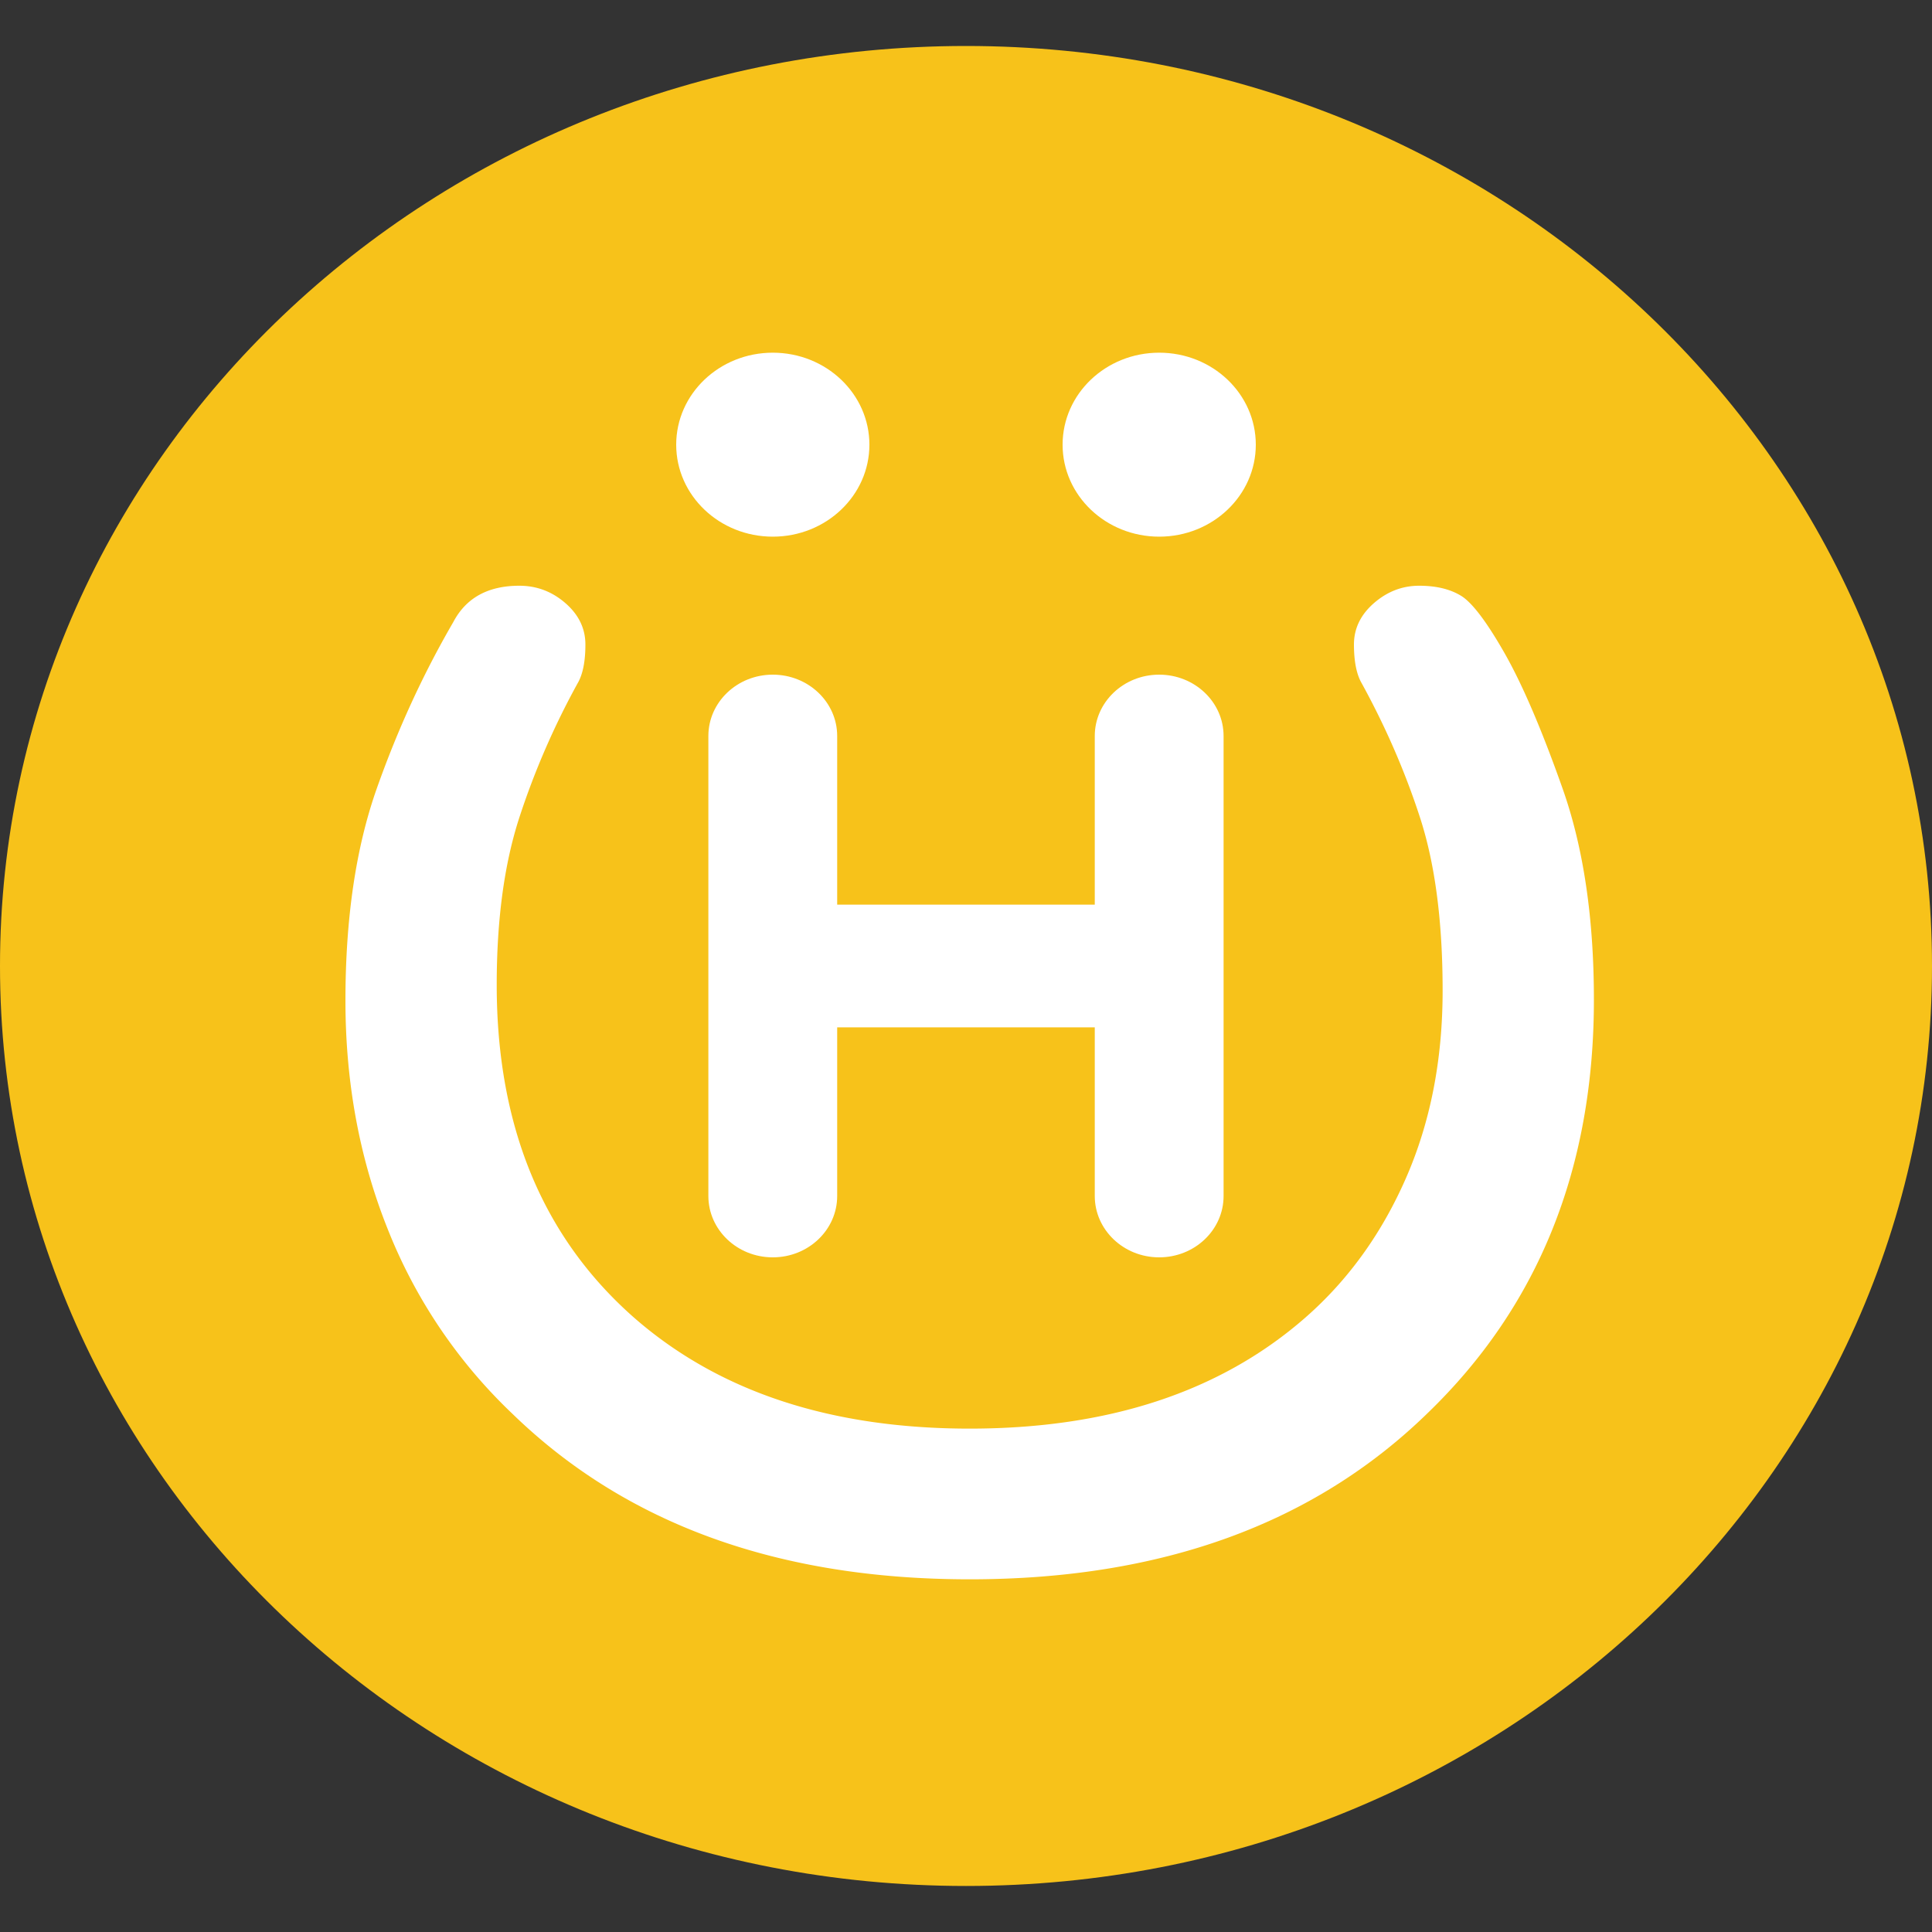
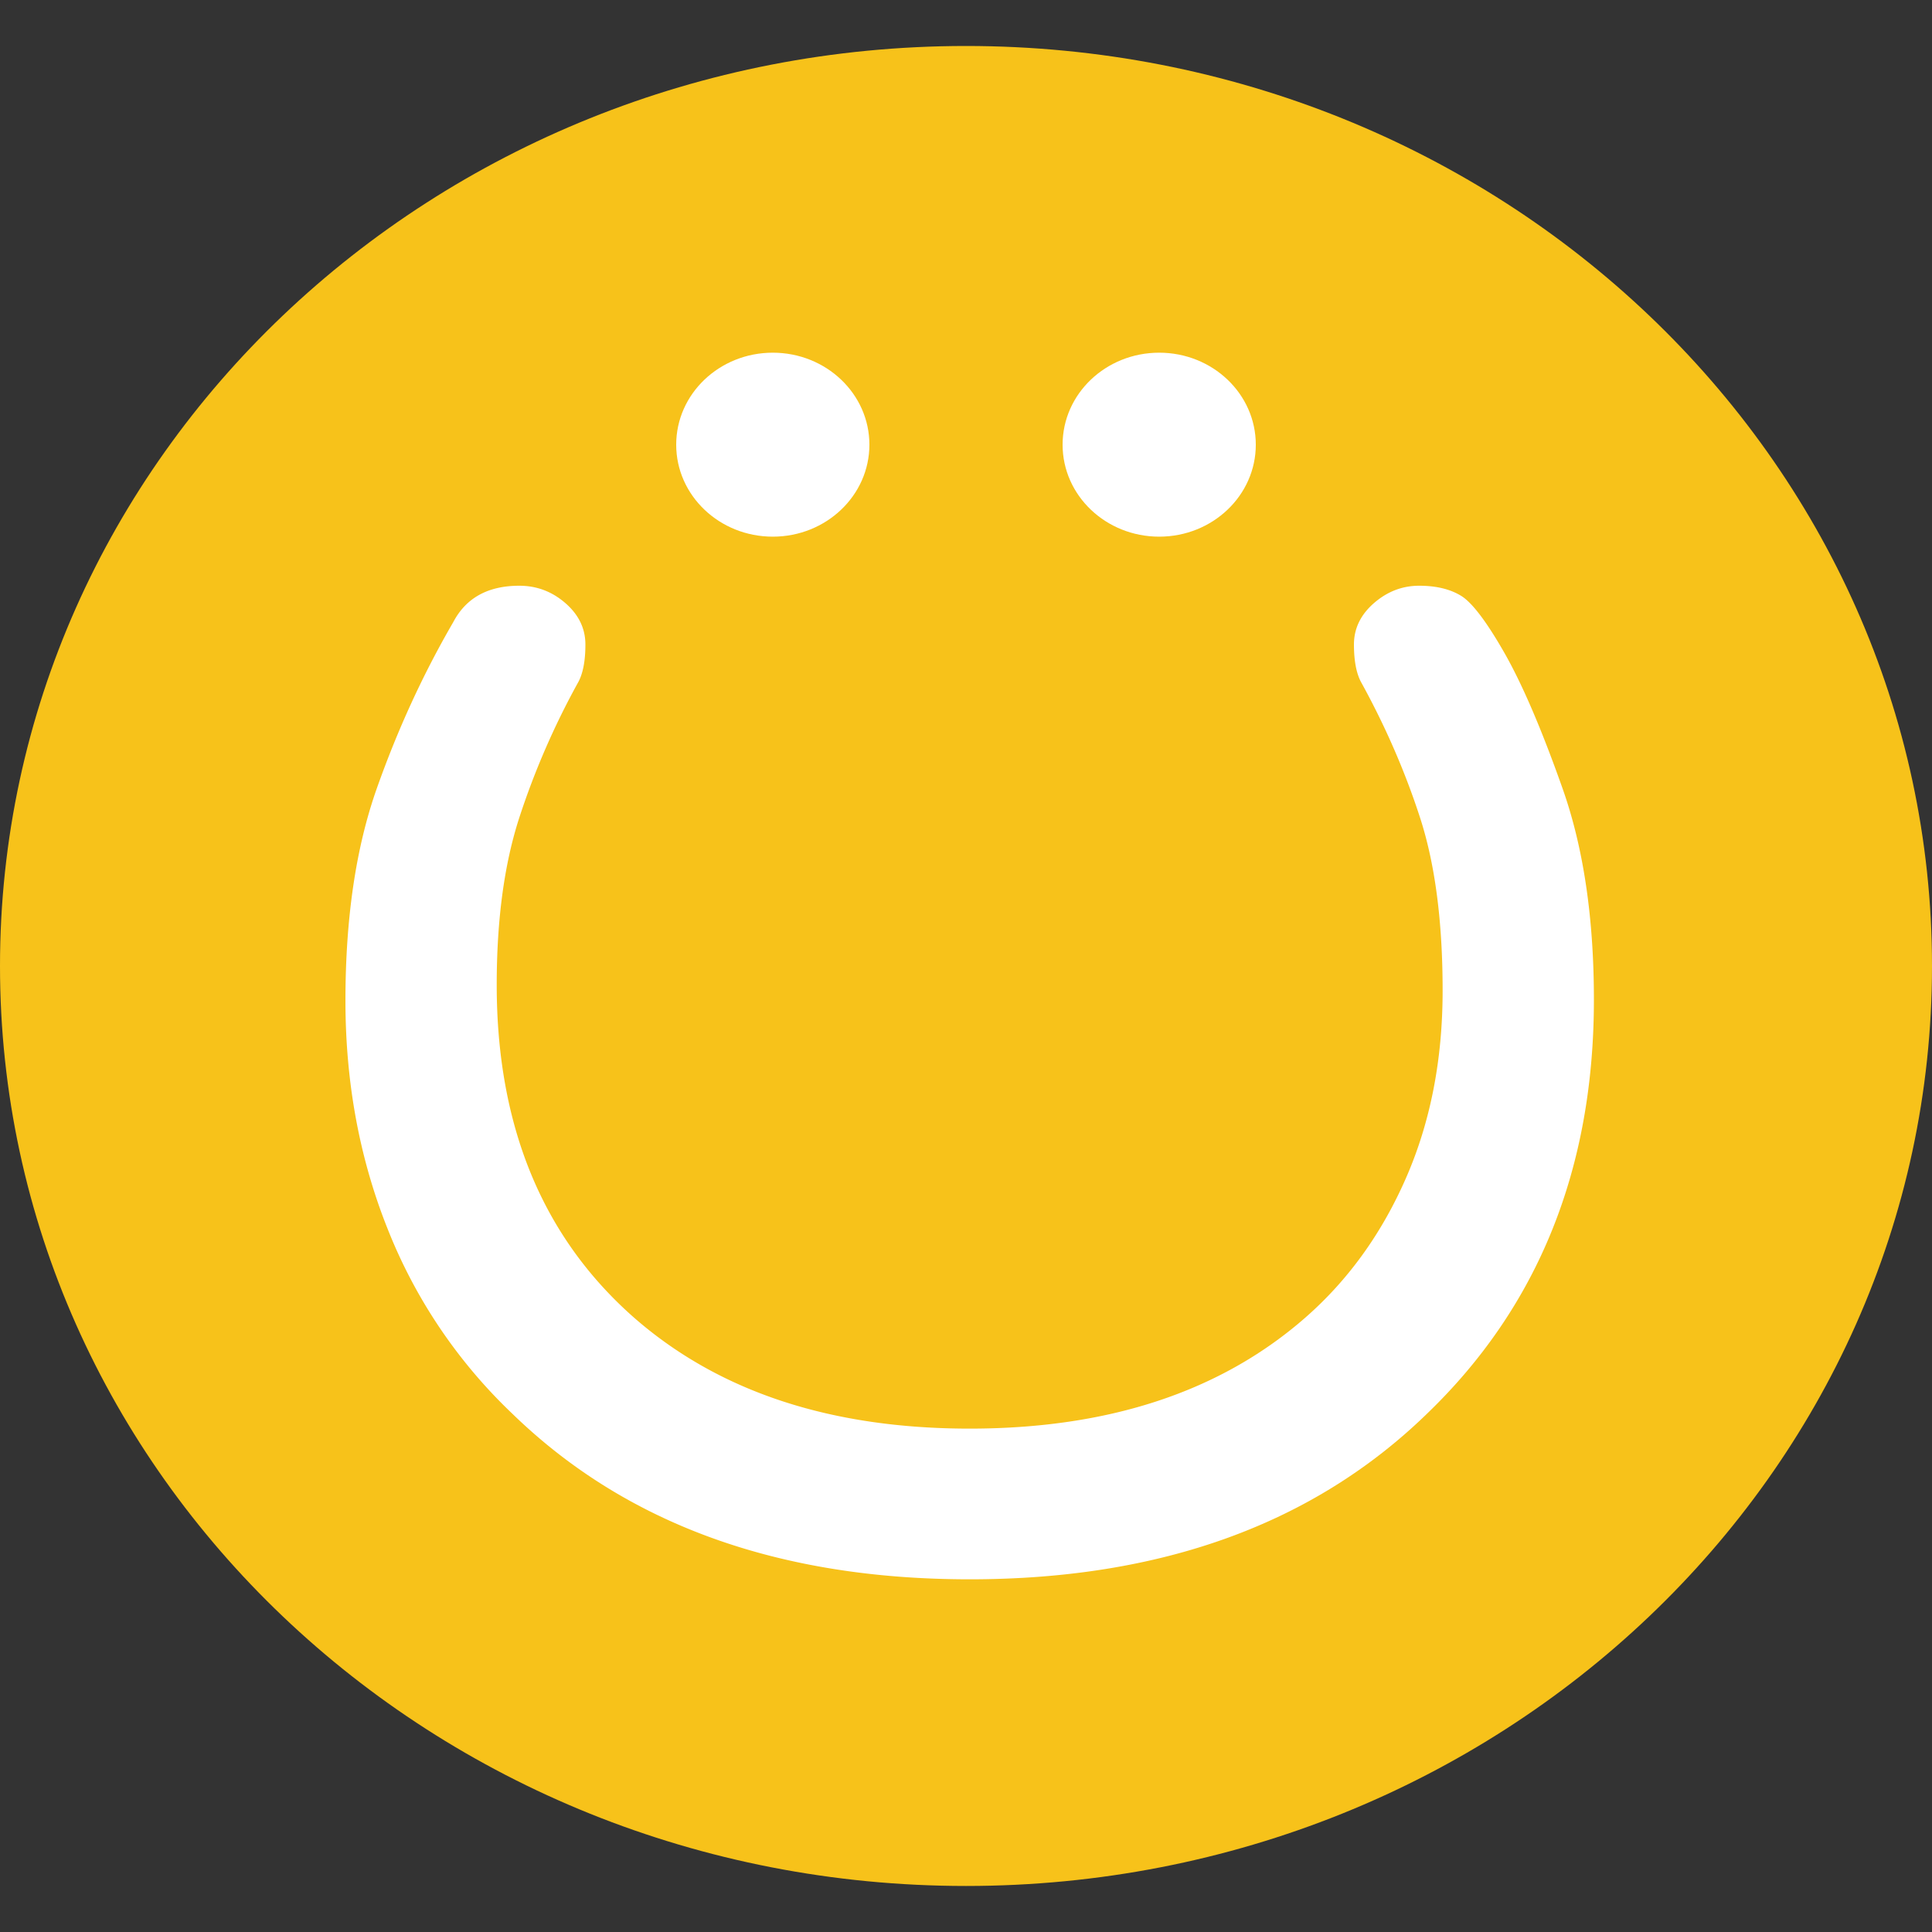
<svg xmlns="http://www.w3.org/2000/svg" viewBox="0 0 40 40" fill="none">
  <rect x="0" y="0" width="40" height="40" fill="#333333" stroke="none" />
  <g clip-path="url(#clip0_108_4327)">
    <path d="M20 39.047c11.046 0 20-8.527 20-19.047C40 9.48 31.046.952 20 .952S0 9.48 0 20c0 10.52 8.954 19.047 20 19.047Z" fill="#F7C21A" />
    <path d="M12.12 13.344c0 .332-.048.589-.144.772a16.164 16.164 0 0 0-1.224 2.811c-.312.96-.468 2.114-.468 3.463 0 2.925.948 5.223 2.844 6.891 1.752 1.532 4.068 2.297 6.948 2.297 2.88 0 5.196-.765 6.948-2.297.888-.777 1.584-1.743 2.088-2.897.504-1.154.756-2.446.756-3.874 0-1.429-.156-2.623-.468-3.583-.312-.96-.72-1.897-1.224-2.811-.096-.183-.144-.44-.144-.772 0-.331.138-.617.414-.857.276-.24.588-.36.936-.36.348 0 .636.068.864.206.228.137.528.531.9 1.182.372.652.774 1.59 1.206 2.812.432 1.223.648 2.68.648 4.371 0 3.497-1.152 6.355-3.456 8.572-2.352 2.285-5.508 3.428-9.468 3.428s-7.116-1.143-9.468-3.428a10.706 10.706 0 0 1-2.574-3.806c-.588-1.463-.882-3.046-.882-4.748 0-1.703.216-3.166.648-4.389.432-1.223.96-2.372 1.584-3.446.264-.503.72-.754 1.368-.754.36 0 .678.12.954.36.276.24.414.526.414.857Z" fill="white" />
-     <path fill-rule="evenodd" clip-rule="evenodd" d="M16 26.032c.736 0 1.333-.569 1.333-1.27V21.27h5.333v3.492c0 .701.597 1.27 1.333 1.27.737 0 1.334-.569 1.334-1.27v-9.524c0-.701-.597-1.27-1.334-1.27-.736 0-1.333.569-1.333 1.27v3.492h-5.333v-3.492c0-.701-.597-1.27-1.334-1.27-.736 0-1.333.569-1.333 1.27v9.524c0 .701.597 1.27 1.333 1.27Z" fill="white" />
    <path d="M24 7.302c1.105 0 2 .853 2 1.905 0 1.051-.895 1.904-2 1.904s-2-.853-2-1.904c0-1.052.895-1.905 2-1.905ZM16 7.302c1.105 0 2 .853 2 1.905 0 1.051-.895 1.904-2 1.904s-2-.853-2-1.904c0-1.052.895-1.905 2-1.905Z" fill="white" />
  </g>
  <defs>
    <clipPath id="clip0_108_4327">
-       <path fill="white" d="M0 0h40v40H0z" />
+       <path fill="white" d="M0 0h40v40H0" />
    </clipPath>
  </defs>
</svg>